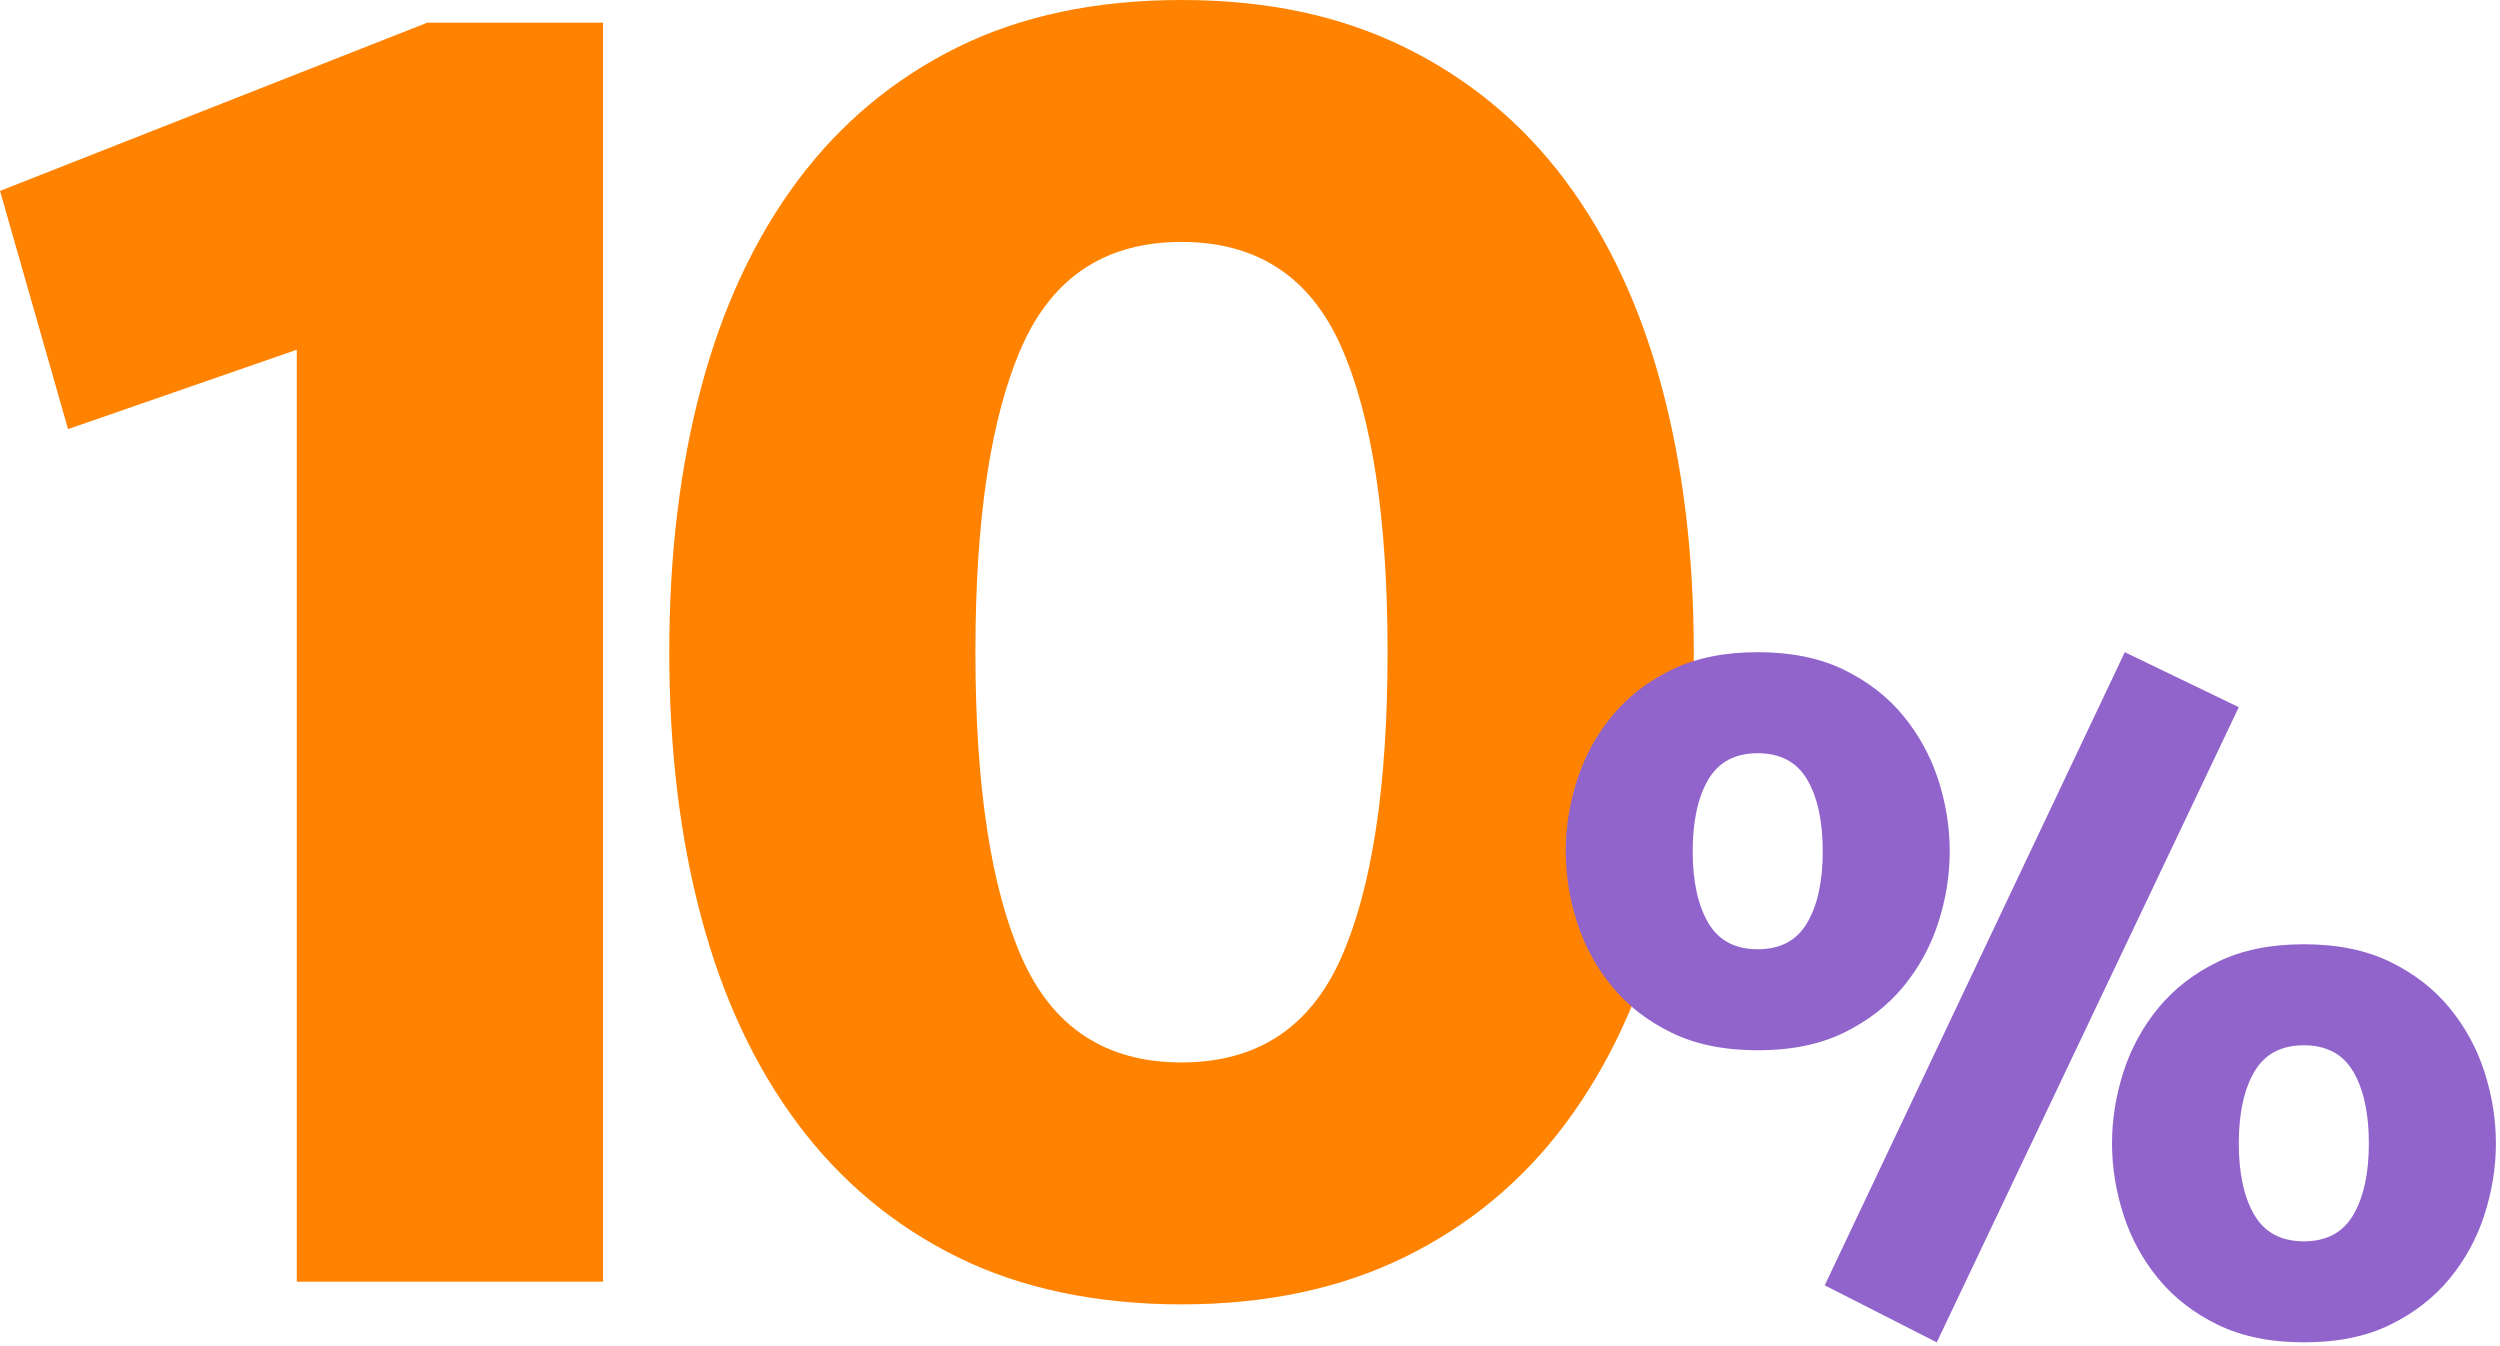
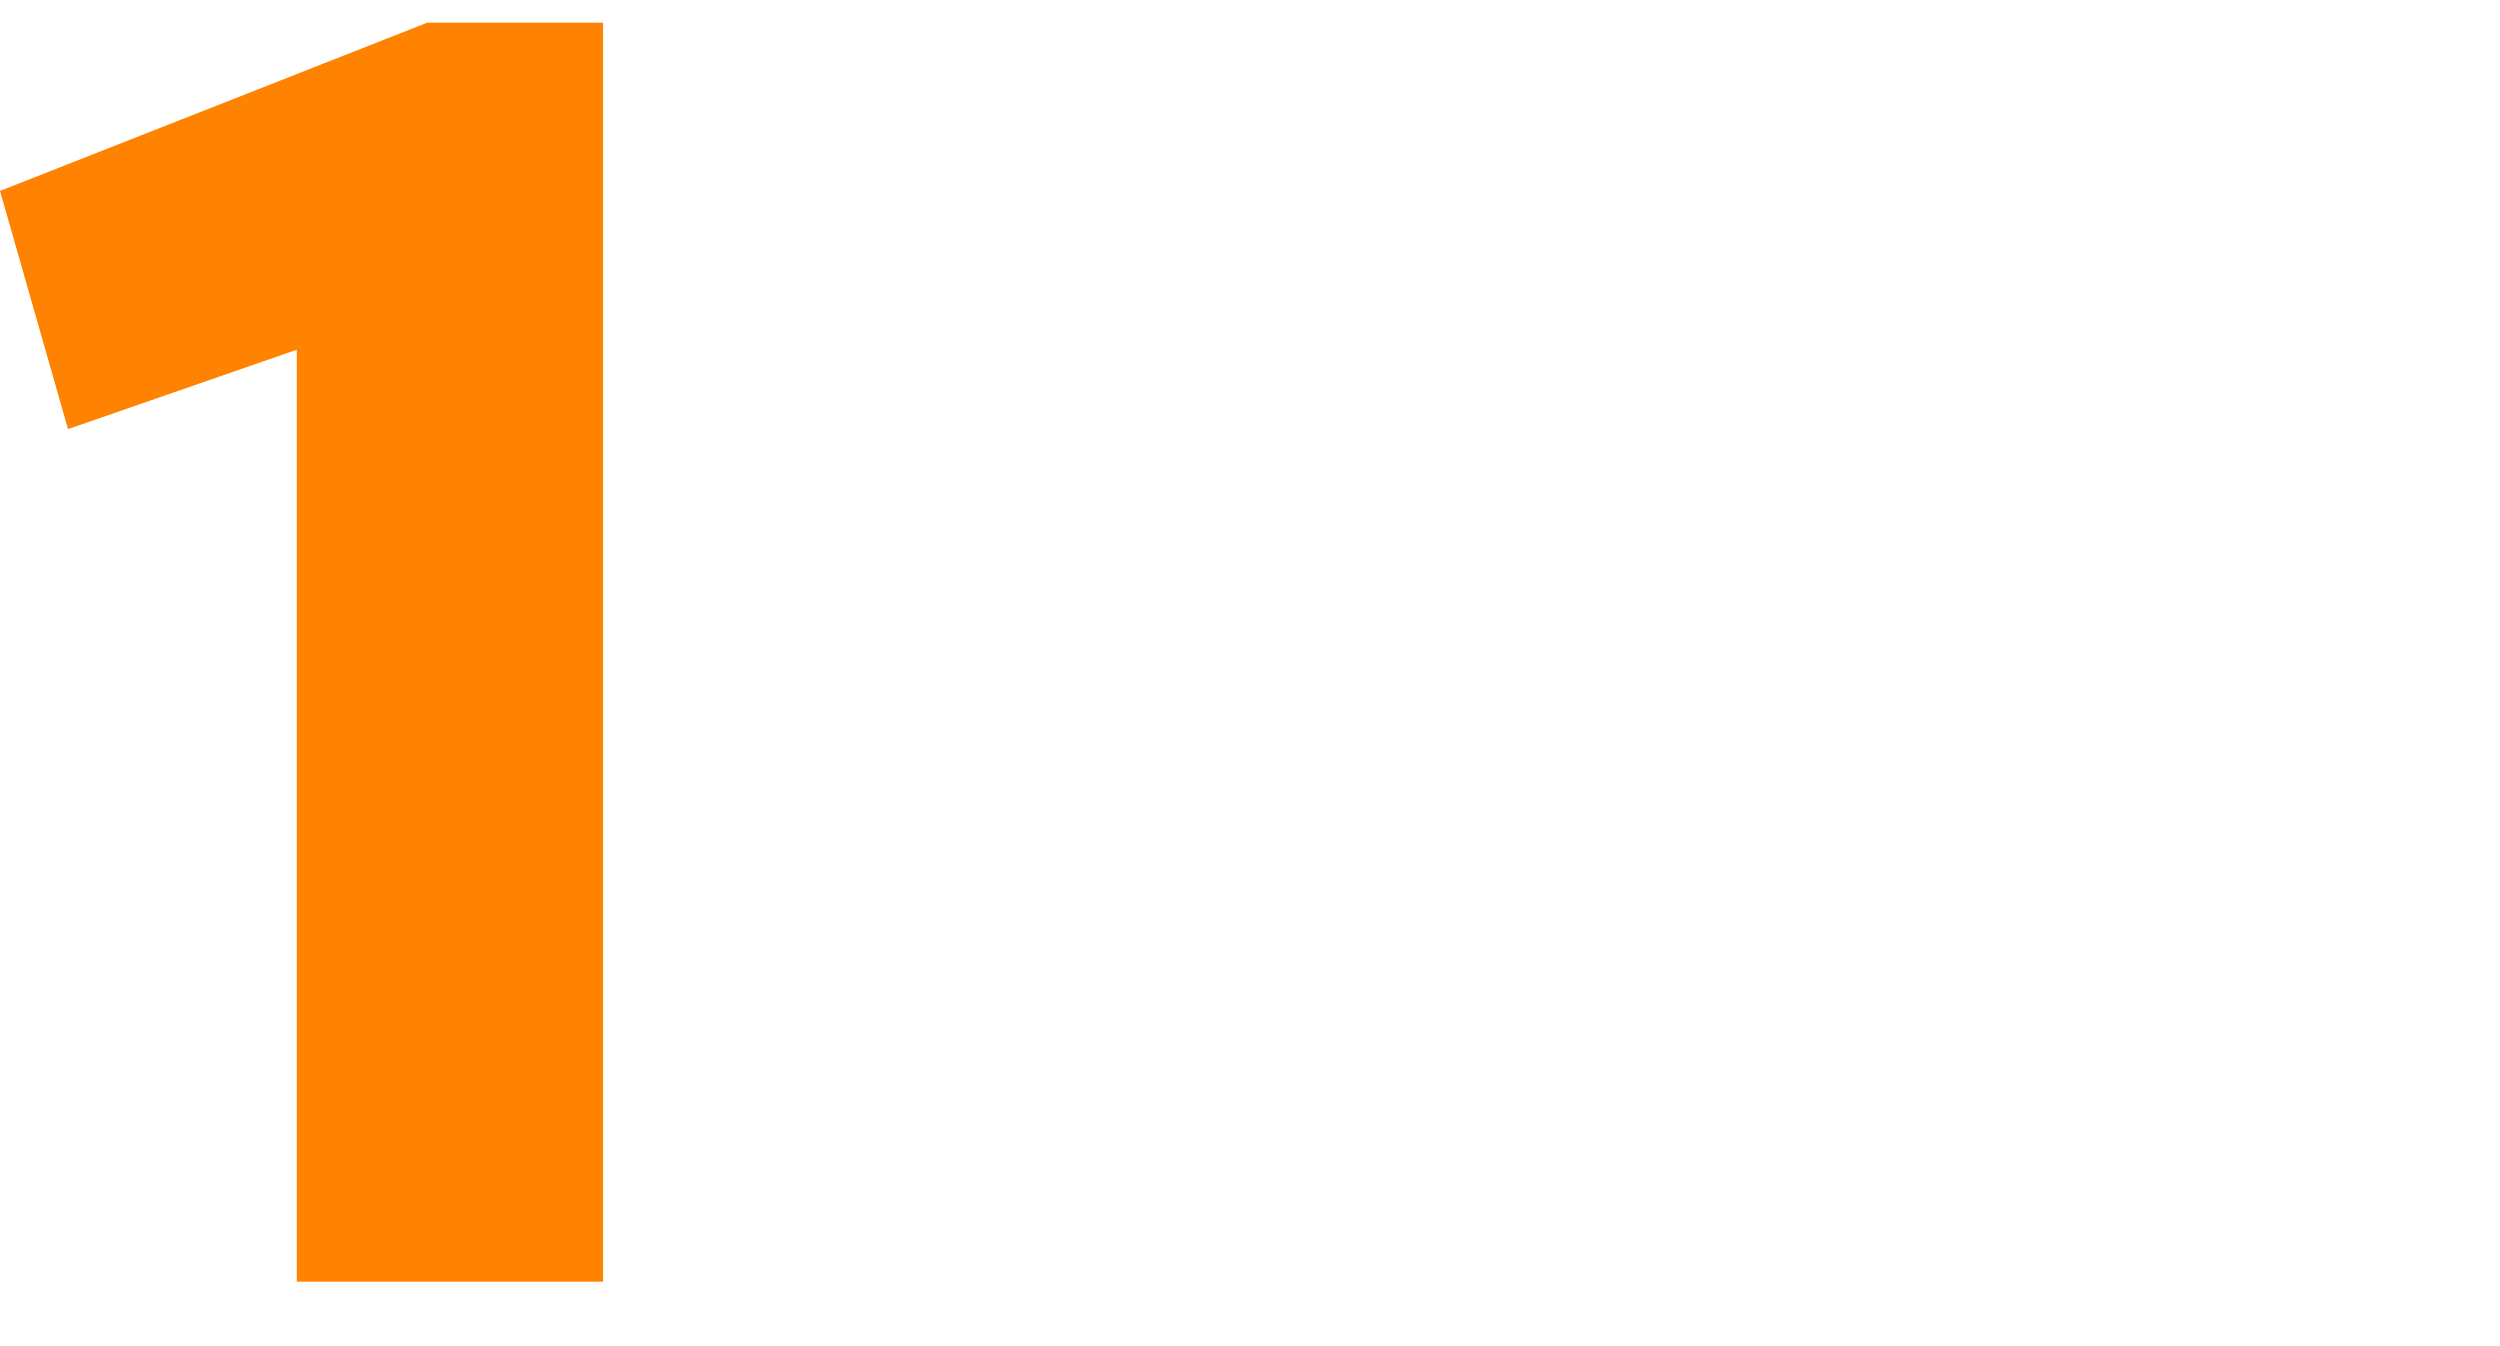
<svg xmlns="http://www.w3.org/2000/svg" width="366" height="197" viewBox="0 0 366 197" fill="none">
  <g clip-path="url(#clip0_2009_1098)">
    <path d="M43.45 187.64V51.2L9.96 62.82L0 27.95L62.55 3.32H88.29V187.64H43.45Z" fill="#FF8300" />
-     <path d="M247.97 95.48C247.97 109.69 246.4 122.65 243.27 134.36C240.13 146.08 235.43 156.13 229.16 164.53C222.89 172.93 215.05 179.43 205.64 184.04C196.23 188.65 185.34 190.96 172.98 190.96C160.62 190.96 149.5 188.65 140.18 184.04C130.86 179.43 123.07 172.93 116.79 164.53C110.52 156.14 105.81 146.08 102.68 134.36C99.54 122.65 97.98 109.69 97.98 95.48C97.98 81.27 99.54 68.32 102.68 56.6C105.82 44.89 110.52 34.83 116.79 26.43C123.06 18.04 130.86 11.53 140.18 6.92C149.5 2.31 160.43 0 172.98 0C185.53 0 196.23 2.31 205.64 6.92C215.05 11.53 222.89 18.04 229.16 26.43C235.43 34.83 240.14 44.88 243.27 56.6C246.41 68.32 247.97 81.28 247.97 95.48ZM203.14 95.48C203.14 75.93 200.88 61.02 196.36 50.78C191.84 40.54 184.04 35.42 172.97 35.42C161.9 35.42 154.1 40.54 149.58 50.78C145.06 61.02 142.8 75.92 142.8 95.48C142.8 115.04 145.06 129.94 149.58 140.18C154.1 150.42 161.9 155.54 172.97 155.54C184.04 155.54 191.83 150.42 196.36 140.18C200.88 129.94 203.14 115.04 203.14 95.48Z" fill="#FF8300" />
-     <path d="M285.44 124.62C285.44 128.13 284.88 131.63 283.76 135.09C282.64 138.56 280.93 141.68 278.63 144.46C276.34 147.24 273.43 149.49 269.92 151.2C266.41 152.91 262.21 153.76 257.33 153.76C252.45 153.76 248.25 152.91 244.74 151.2C241.23 149.49 238.32 147.25 236.03 144.46C233.73 141.68 232.03 138.56 230.9 135.09C229.78 131.63 229.22 128.13 229.22 124.62C229.22 121.11 229.78 117.62 230.9 114.15C232.02 110.69 233.73 107.56 236.03 104.78C238.32 102 241.23 99.75 244.74 98.04C248.25 96.33 252.45 95.48 257.33 95.48C262.21 95.48 266.41 96.34 269.92 98.04C273.43 99.75 276.34 101.99 278.63 104.78C280.92 107.56 282.63 110.69 283.76 114.15C284.88 117.62 285.44 121.11 285.44 124.62ZM266.85 124.62C266.85 120.23 266.09 116.74 264.58 114.15C263.07 111.56 260.65 110.27 257.33 110.27C254.01 110.27 251.59 111.57 250.08 114.15C248.57 116.74 247.81 120.23 247.81 124.62C247.81 129.01 248.57 132.51 250.08 135.09C251.59 137.68 254.01 138.97 257.33 138.97C260.65 138.97 263.06 137.68 264.58 135.09C266.09 132.5 266.85 129.01 266.85 124.62ZM311.07 95.48L327.76 103.53L283.54 196.52L267.14 188.17L311.07 95.48ZM365.4 167.38C365.4 170.89 364.84 174.39 363.72 177.85C362.6 181.32 360.89 184.44 358.6 187.22C356.3 190 353.4 192.25 349.89 193.96C346.38 195.67 342.18 196.52 337.3 196.52C332.42 196.52 328.22 195.66 324.71 193.96C321.2 192.25 318.29 190.01 316 187.22C313.71 184.44 312 181.32 310.88 177.85C309.76 174.39 309.2 170.89 309.2 167.38C309.2 163.87 309.76 160.38 310.88 156.91C312 153.45 313.71 150.32 316 147.54C318.29 144.76 321.2 142.51 324.71 140.8C328.22 139.09 332.42 138.24 337.3 138.24C342.18 138.24 346.38 139.1 349.89 140.8C353.4 142.51 356.31 144.75 358.6 147.54C360.89 150.32 362.6 153.45 363.72 156.91C364.84 160.38 365.4 163.87 365.4 167.38ZM346.8 167.38C346.8 162.99 346.04 159.5 344.53 156.91C343.02 154.32 340.6 153.03 337.28 153.03C333.96 153.03 331.54 154.33 330.03 156.91C328.52 159.5 327.76 162.99 327.76 167.38C327.76 171.77 328.51 175.27 330.03 177.85C331.54 180.44 333.96 181.73 337.28 181.73C340.6 181.73 343.01 180.44 344.53 177.85C346.04 175.26 346.8 171.77 346.8 167.38Z" fill="#9164CC" />
  </g>
  <defs>
    <clipPath id="clip0_2009_1098">
      <rect width="365.4" height="196.52" fill="white" />
    </clipPath>
  </defs>
</svg>